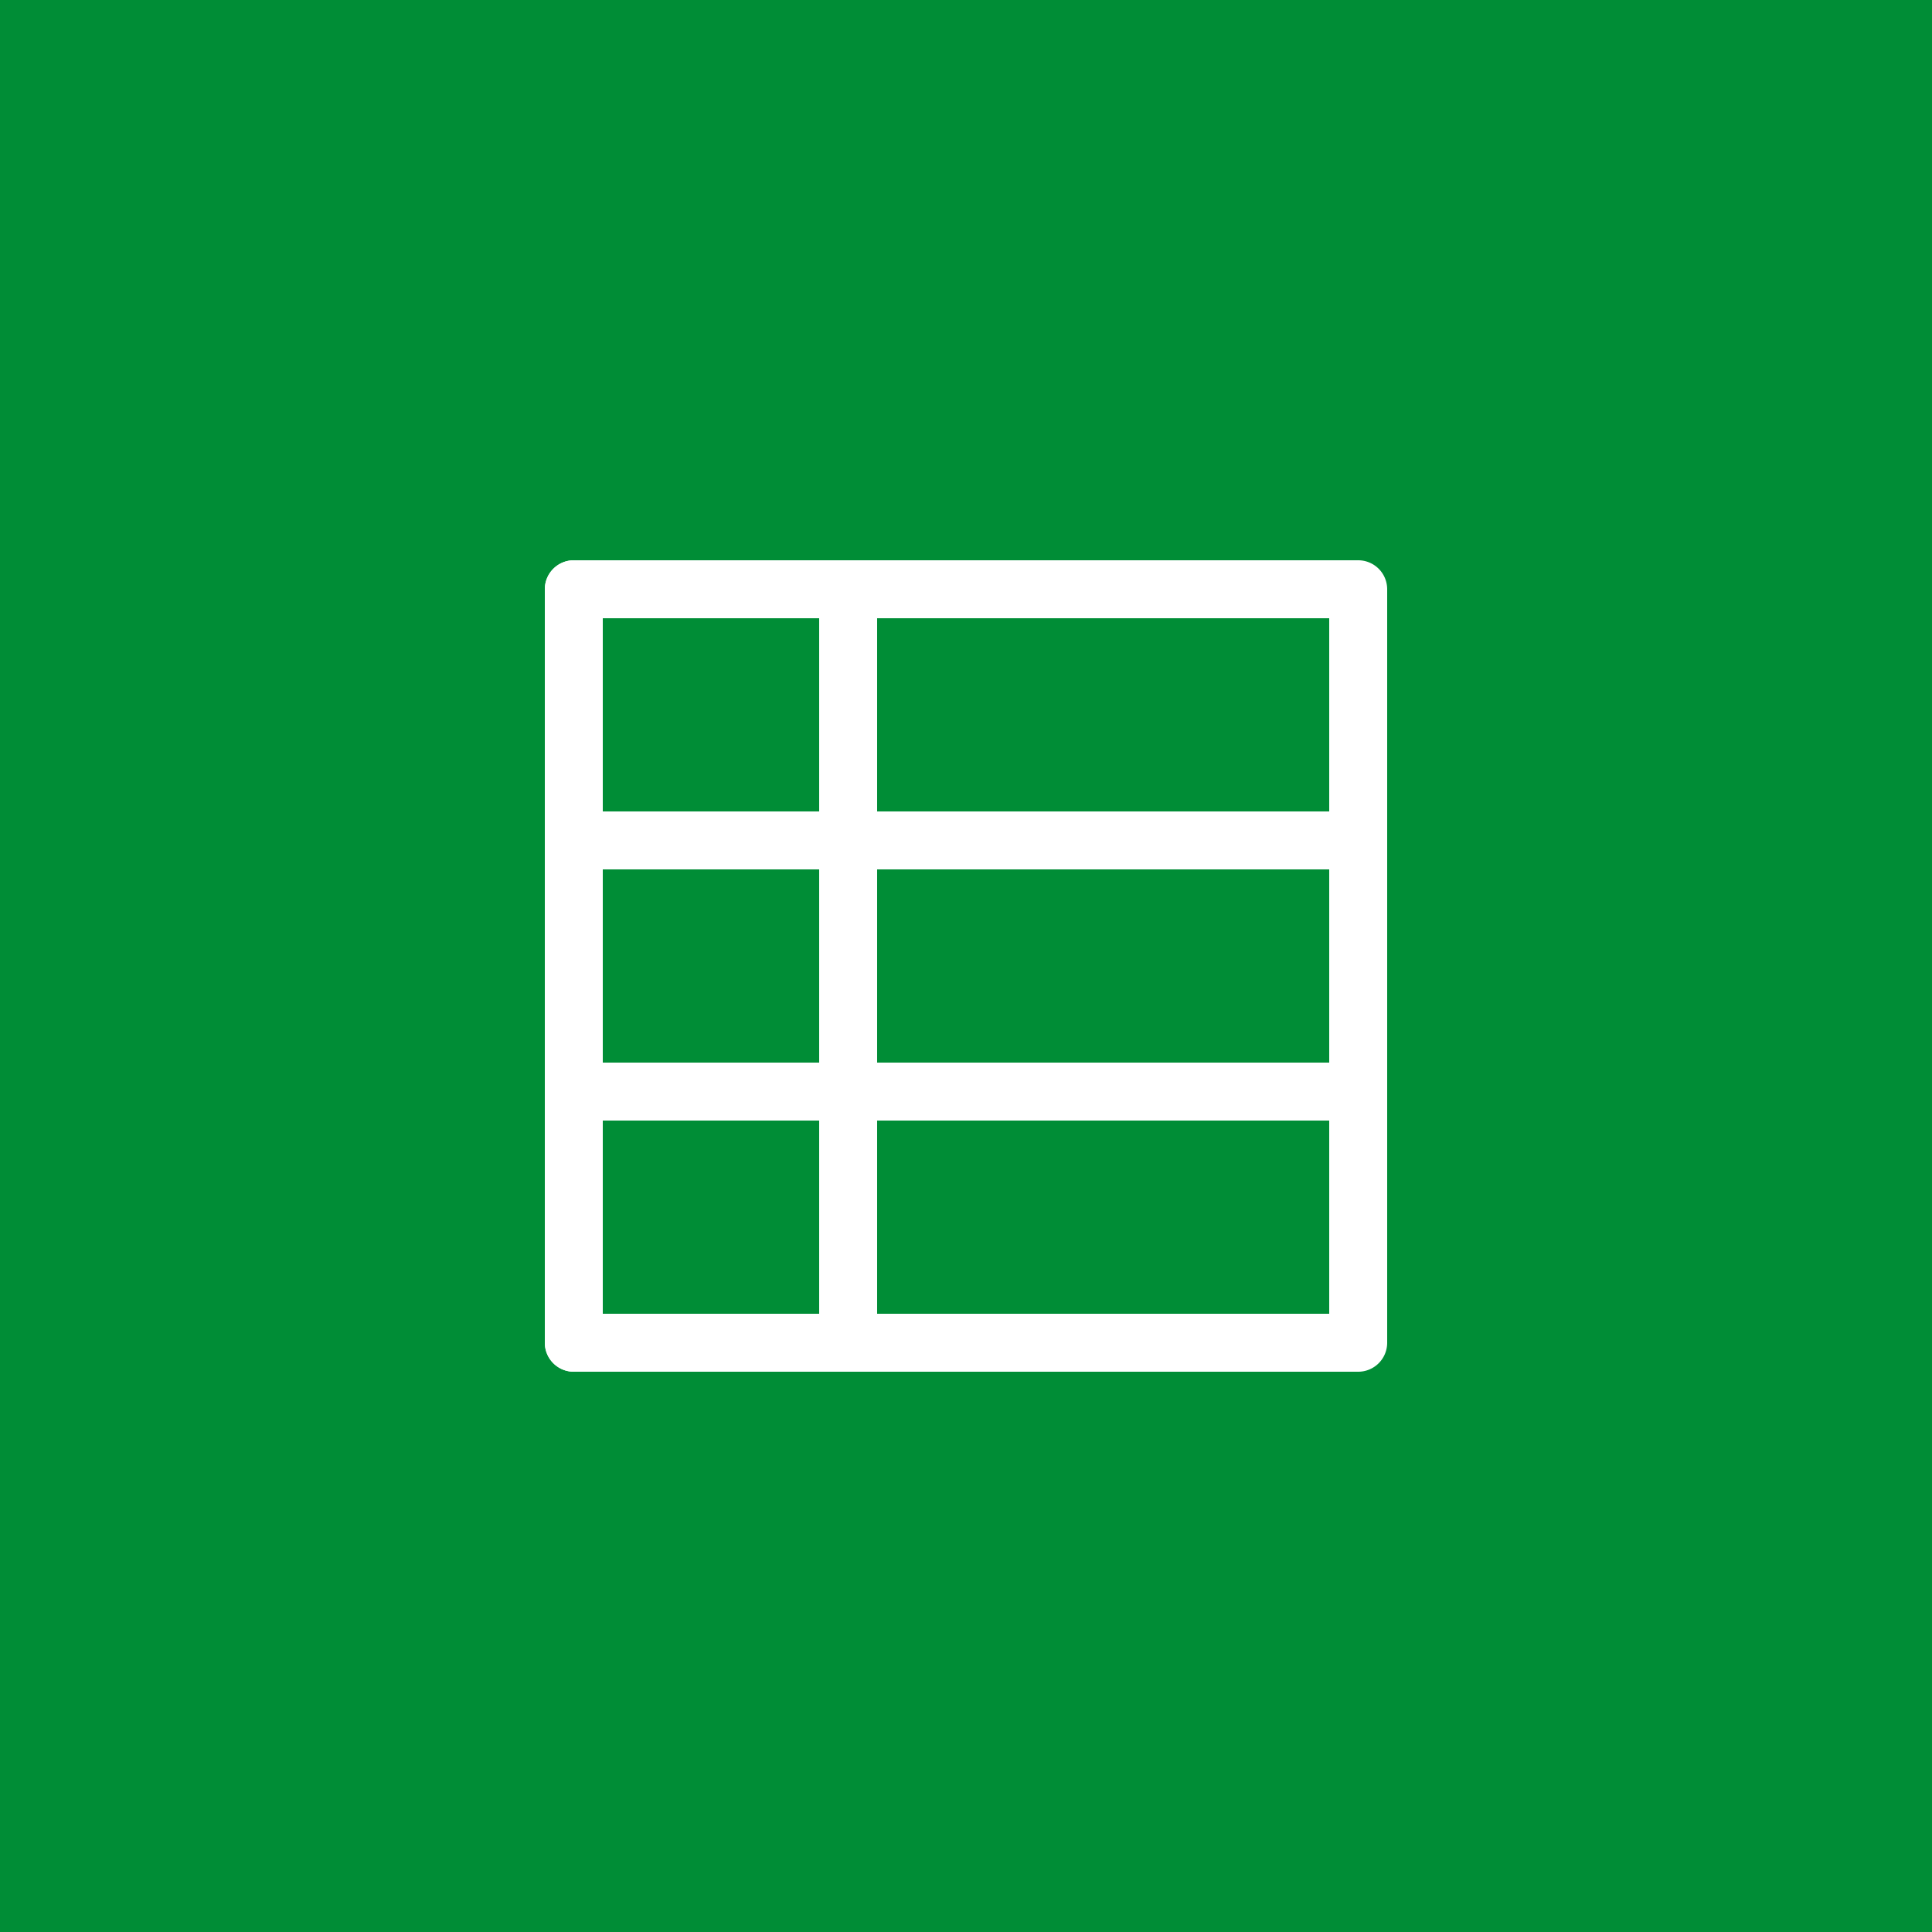
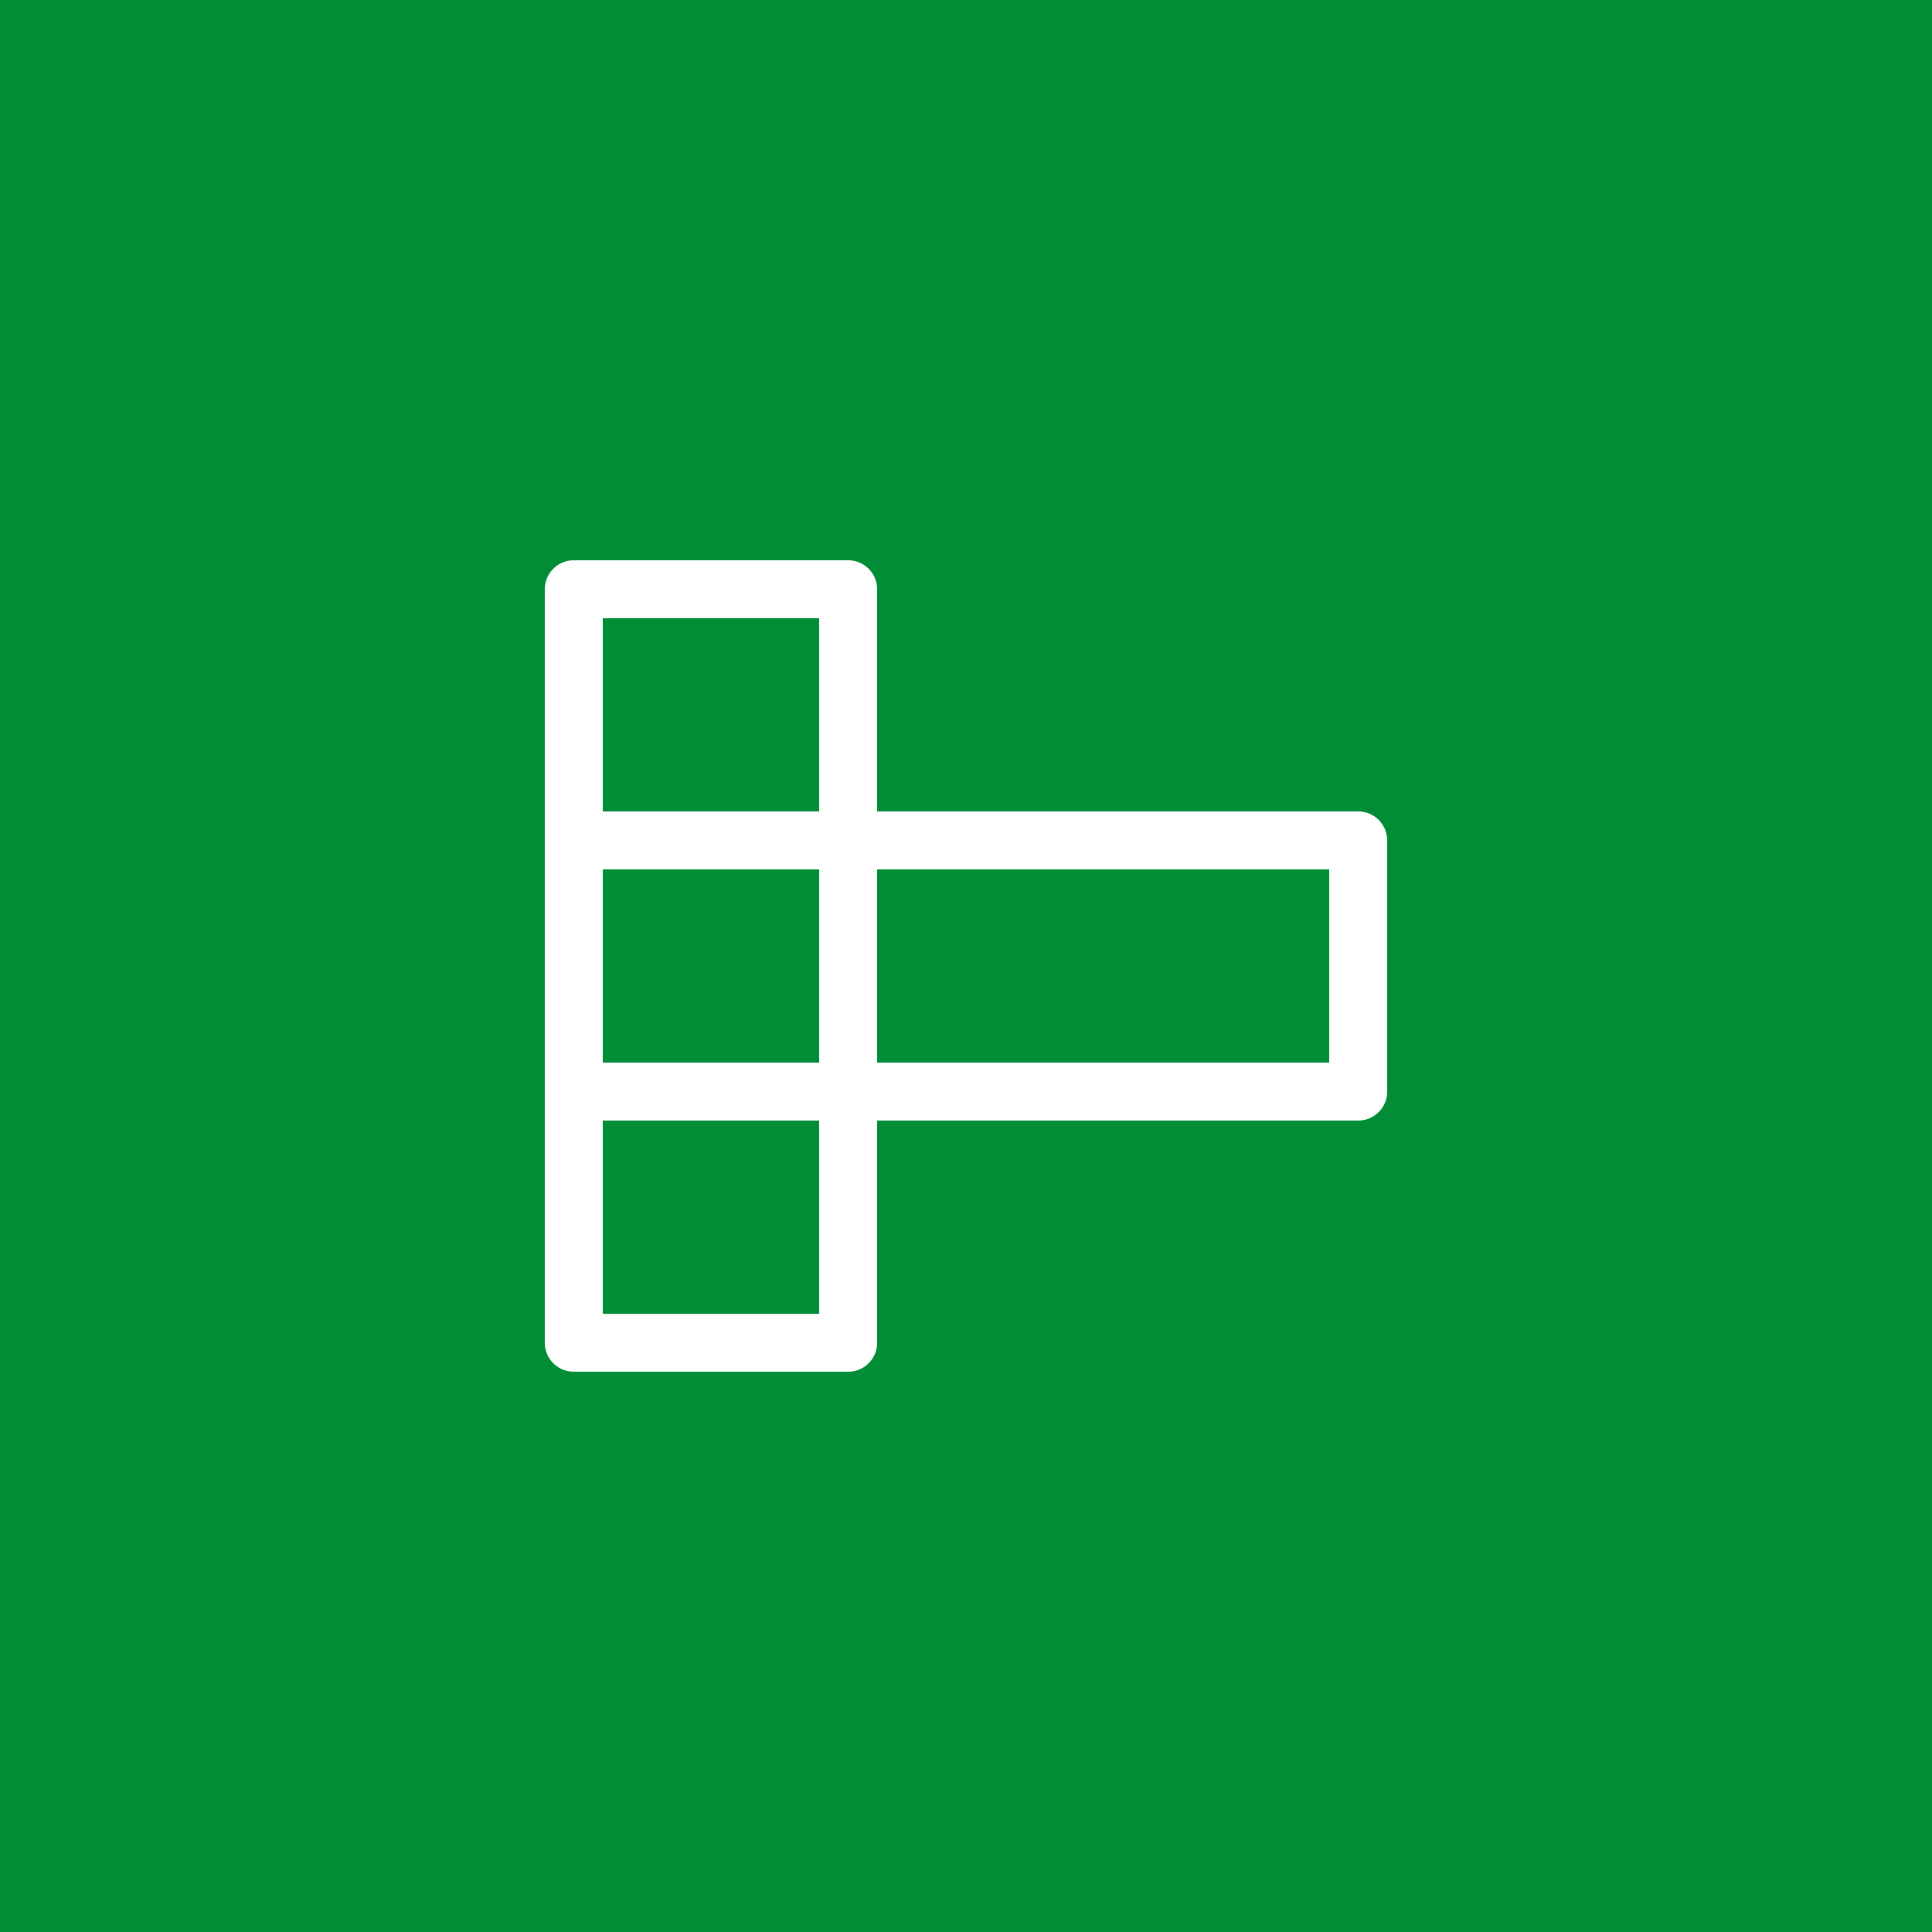
<svg xmlns="http://www.w3.org/2000/svg" viewBox="0 0 100 100">
  <title>Ativo 170</title>
  <rect width="100" height="100" style="fill:#008d36" />
-   <path d="M70.3,71H29.7a1.5,1.5,0,0,1-1.5-1.5v-39A1.5,1.5,0,0,1,29.7,29H70.3a1.5,1.5,0,0,1,1.5,1.5v39A1.5,1.5,0,0,1,70.3,71ZM31.2,68H68.8V32H31.2Z" style="fill:#fff" />
  <path d="M43.9,71H29.7a1.5,1.5,0,0,1-1.5-1.5v-39A1.5,1.5,0,0,1,29.7,29H43.9a1.5,1.5,0,0,1,1.5,1.5v39A1.5,1.5,0,0,1,43.9,71ZM31.2,68H42.4V32H31.2Z" style="fill:#fff" />
  <path d="M70.3,58H29.7a1.5,1.5,0,0,1-1.5-1.5v-13A1.5,1.5,0,0,1,29.7,42H70.3a1.5,1.5,0,0,1,1.5,1.5v13A1.5,1.5,0,0,1,70.3,58ZM31.2,55H68.8V45H31.2Z" style="fill:#fff" />
</svg>